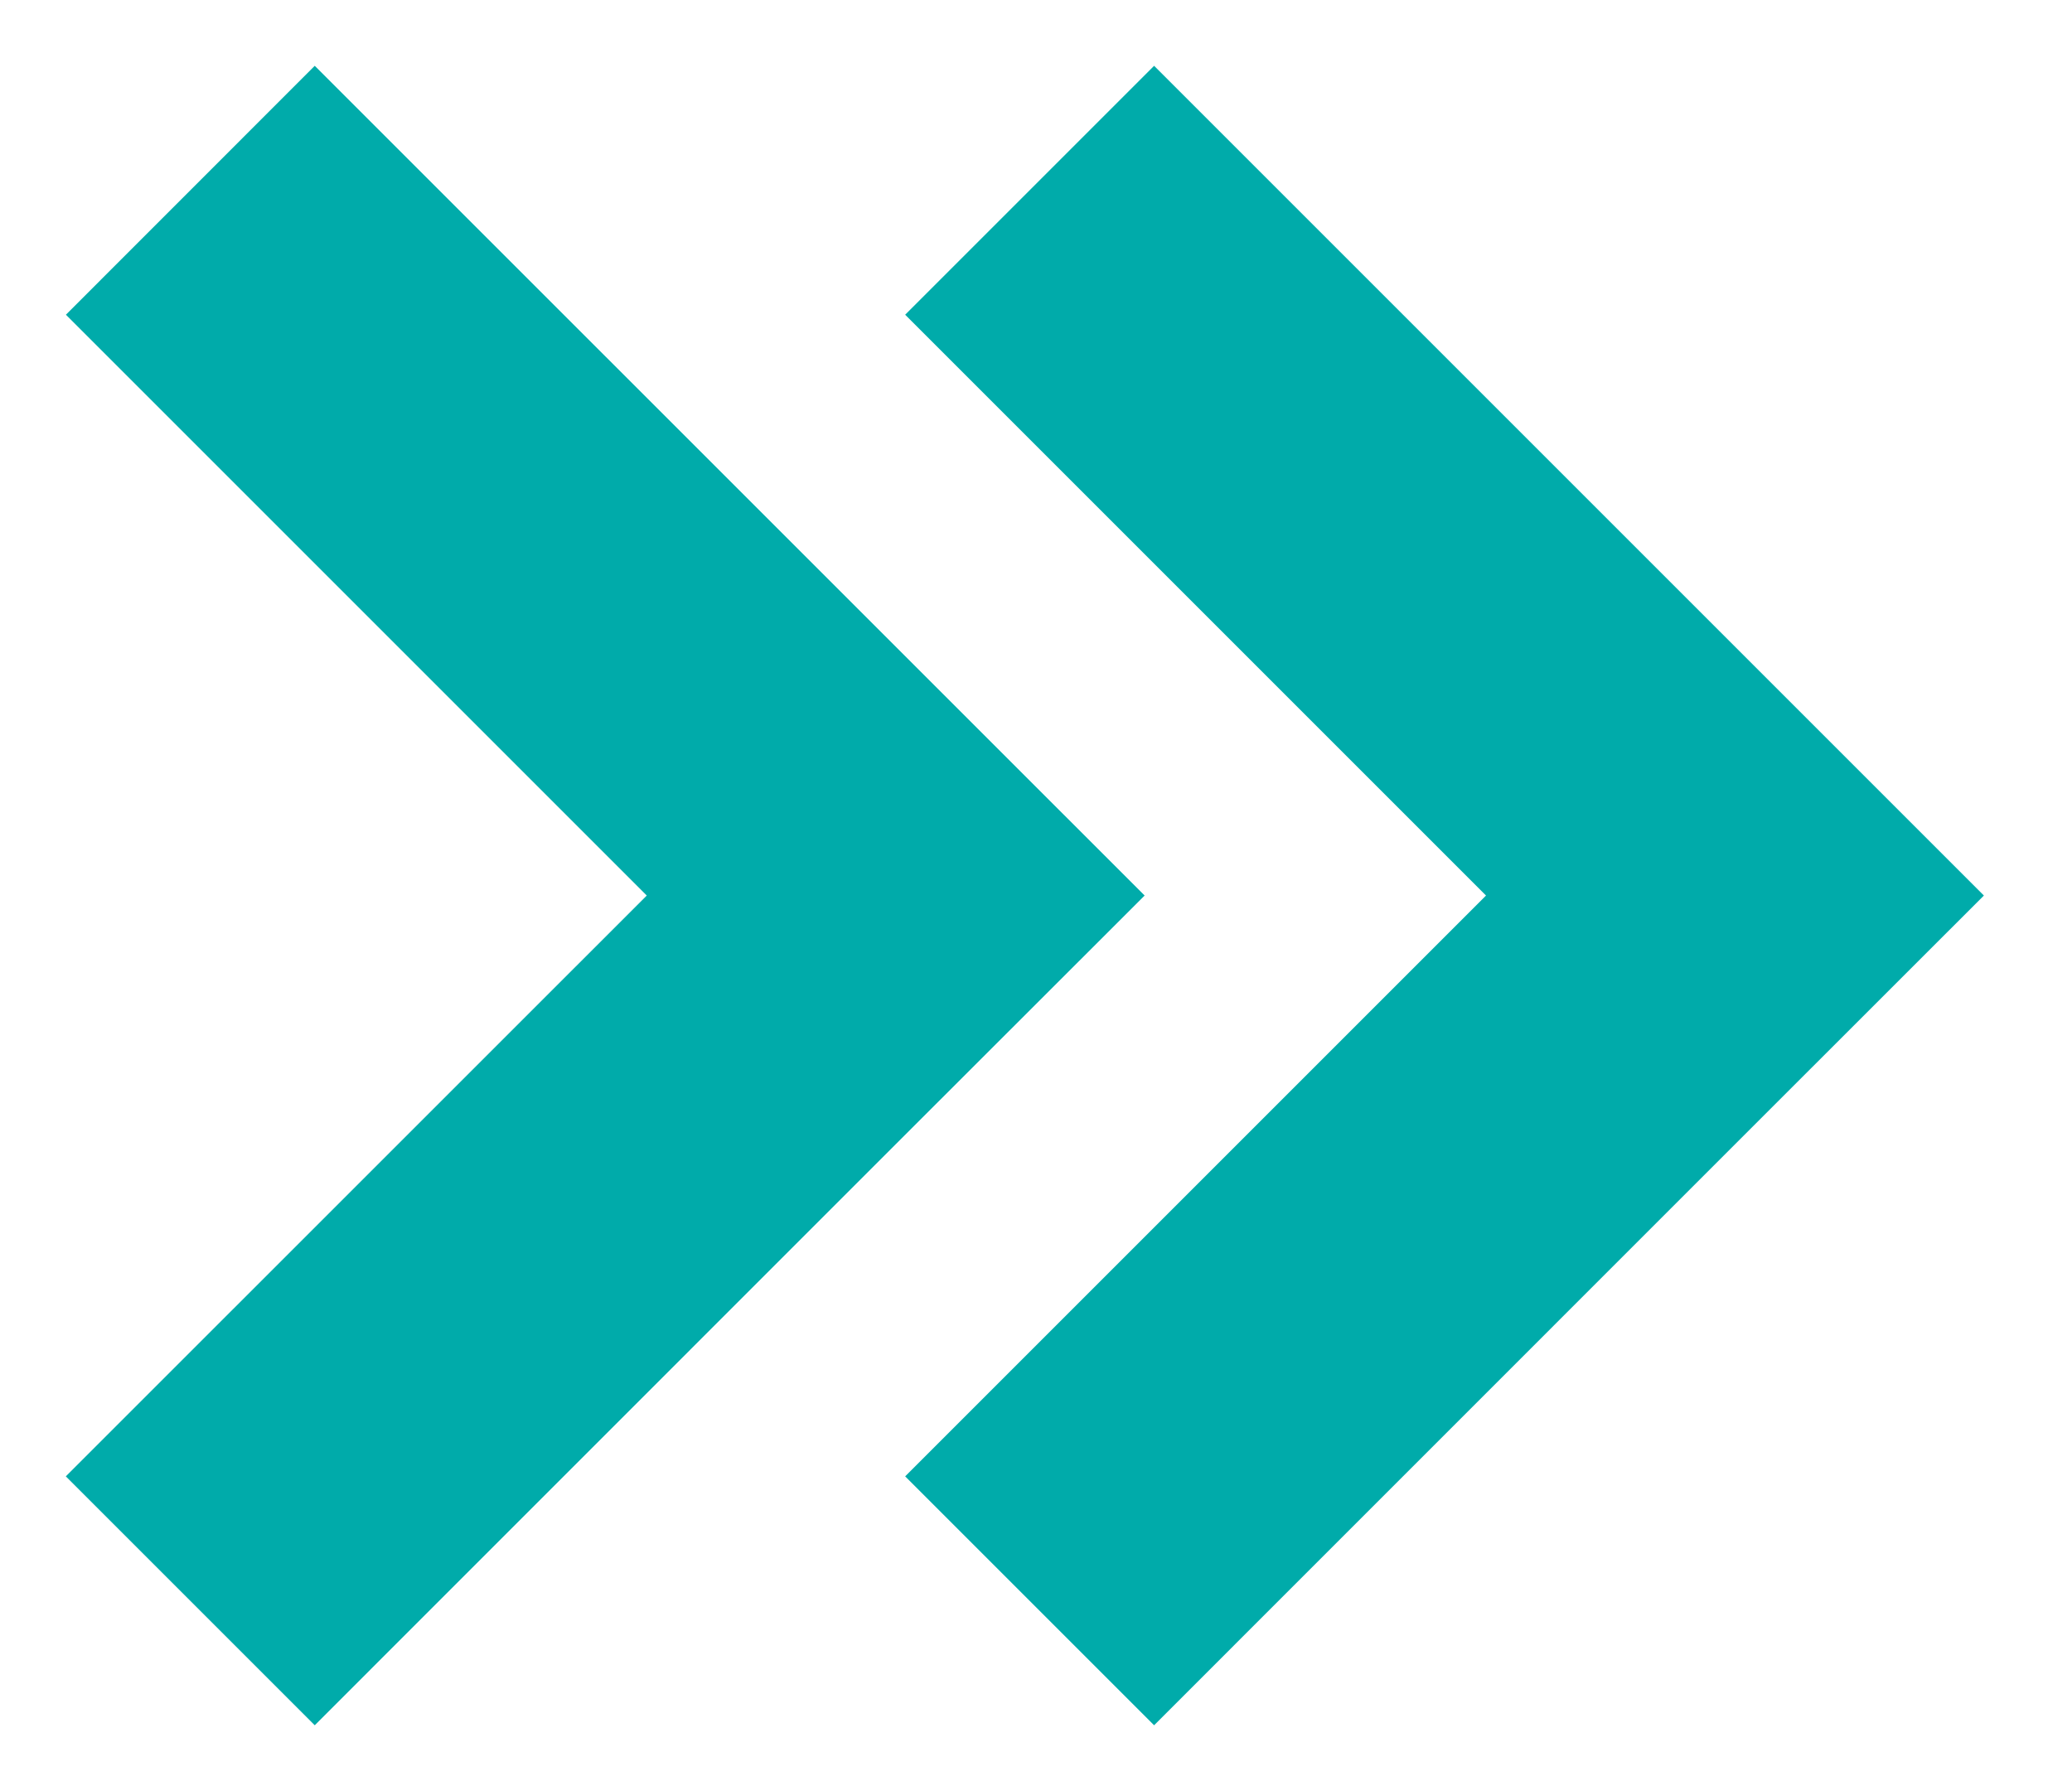
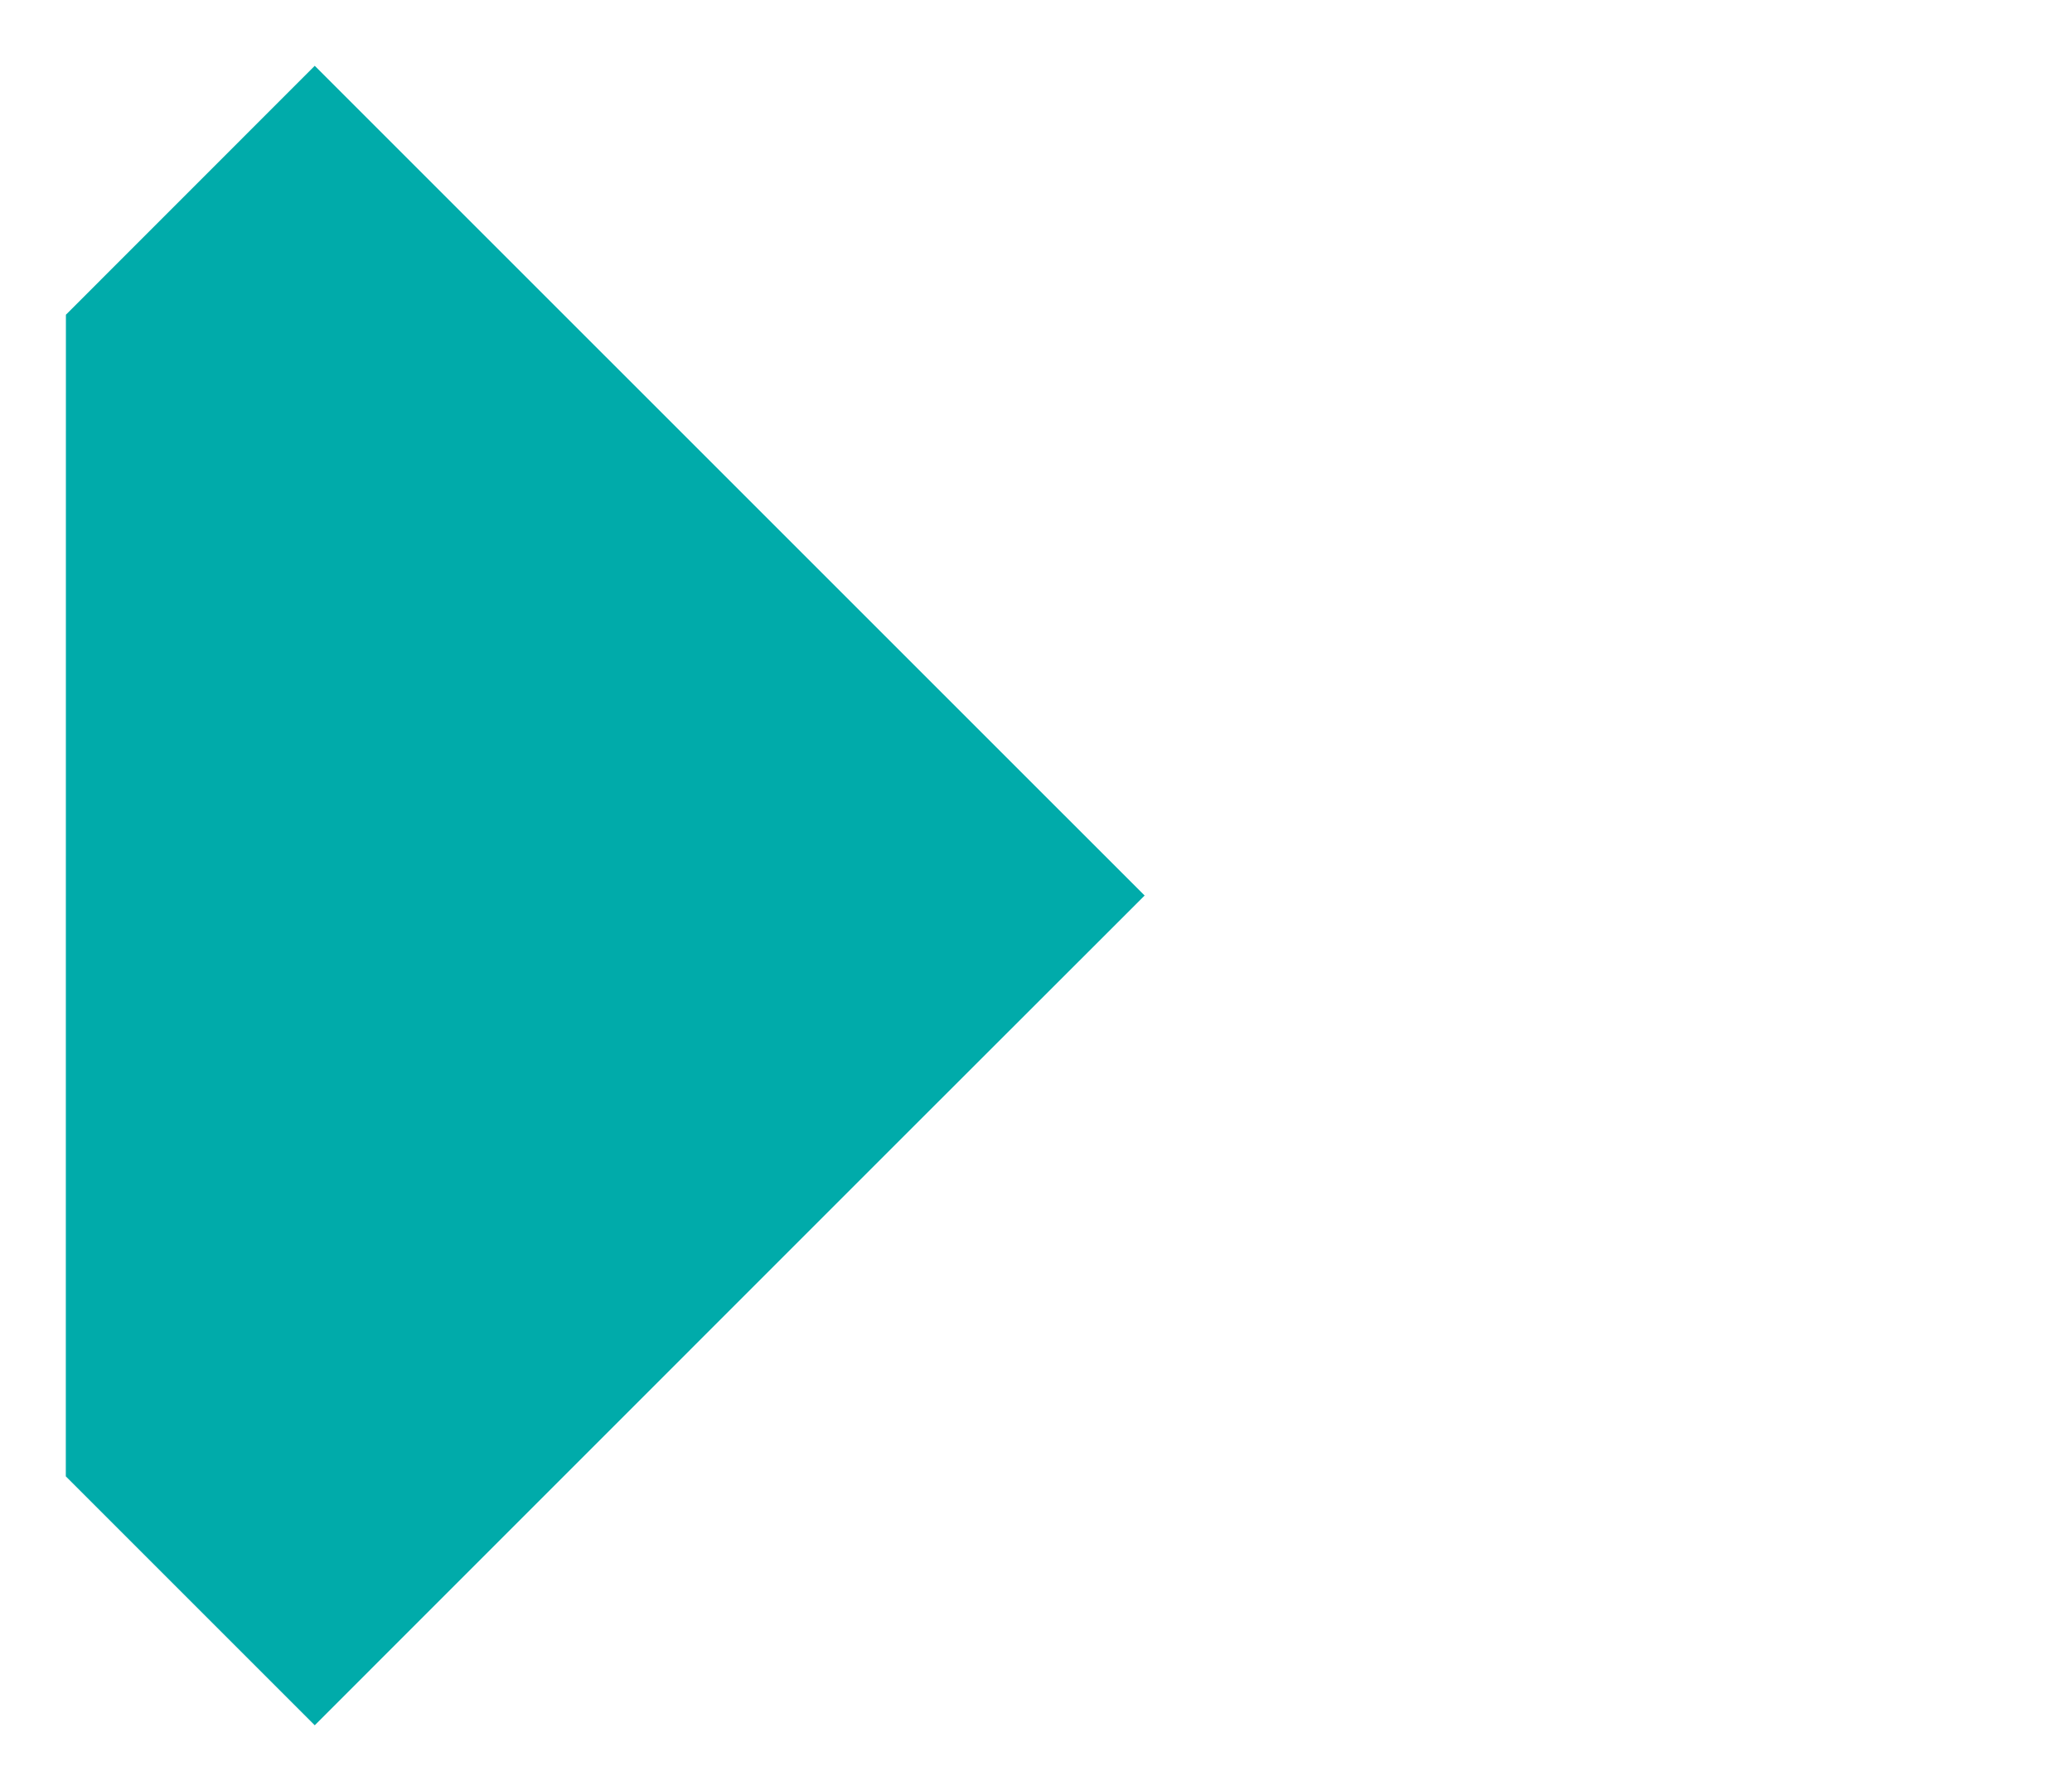
<svg xmlns="http://www.w3.org/2000/svg" width="21" height="18" viewBox="0 0 21 18" fill="none">
-   <path d="M11.601 9.077L9.077 11.599L3.19 17.487L0.667 14.964L6.555 9.077L0.668 3.19L3.19 0.667L11.601 9.077Z" fill="#00ABAA" />
-   <path d="M20.107 9.077L17.584 11.599L11.697 17.487L9.174 14.964L15.061 9.077L9.174 3.19L11.697 0.667L20.107 9.077Z" fill="#00ABAA" />
+   <path d="M11.601 9.077L9.077 11.599L3.19 17.487L0.667 14.964L0.668 3.19L3.19 0.667L11.601 9.077Z" fill="#00ABAA" />
</svg>